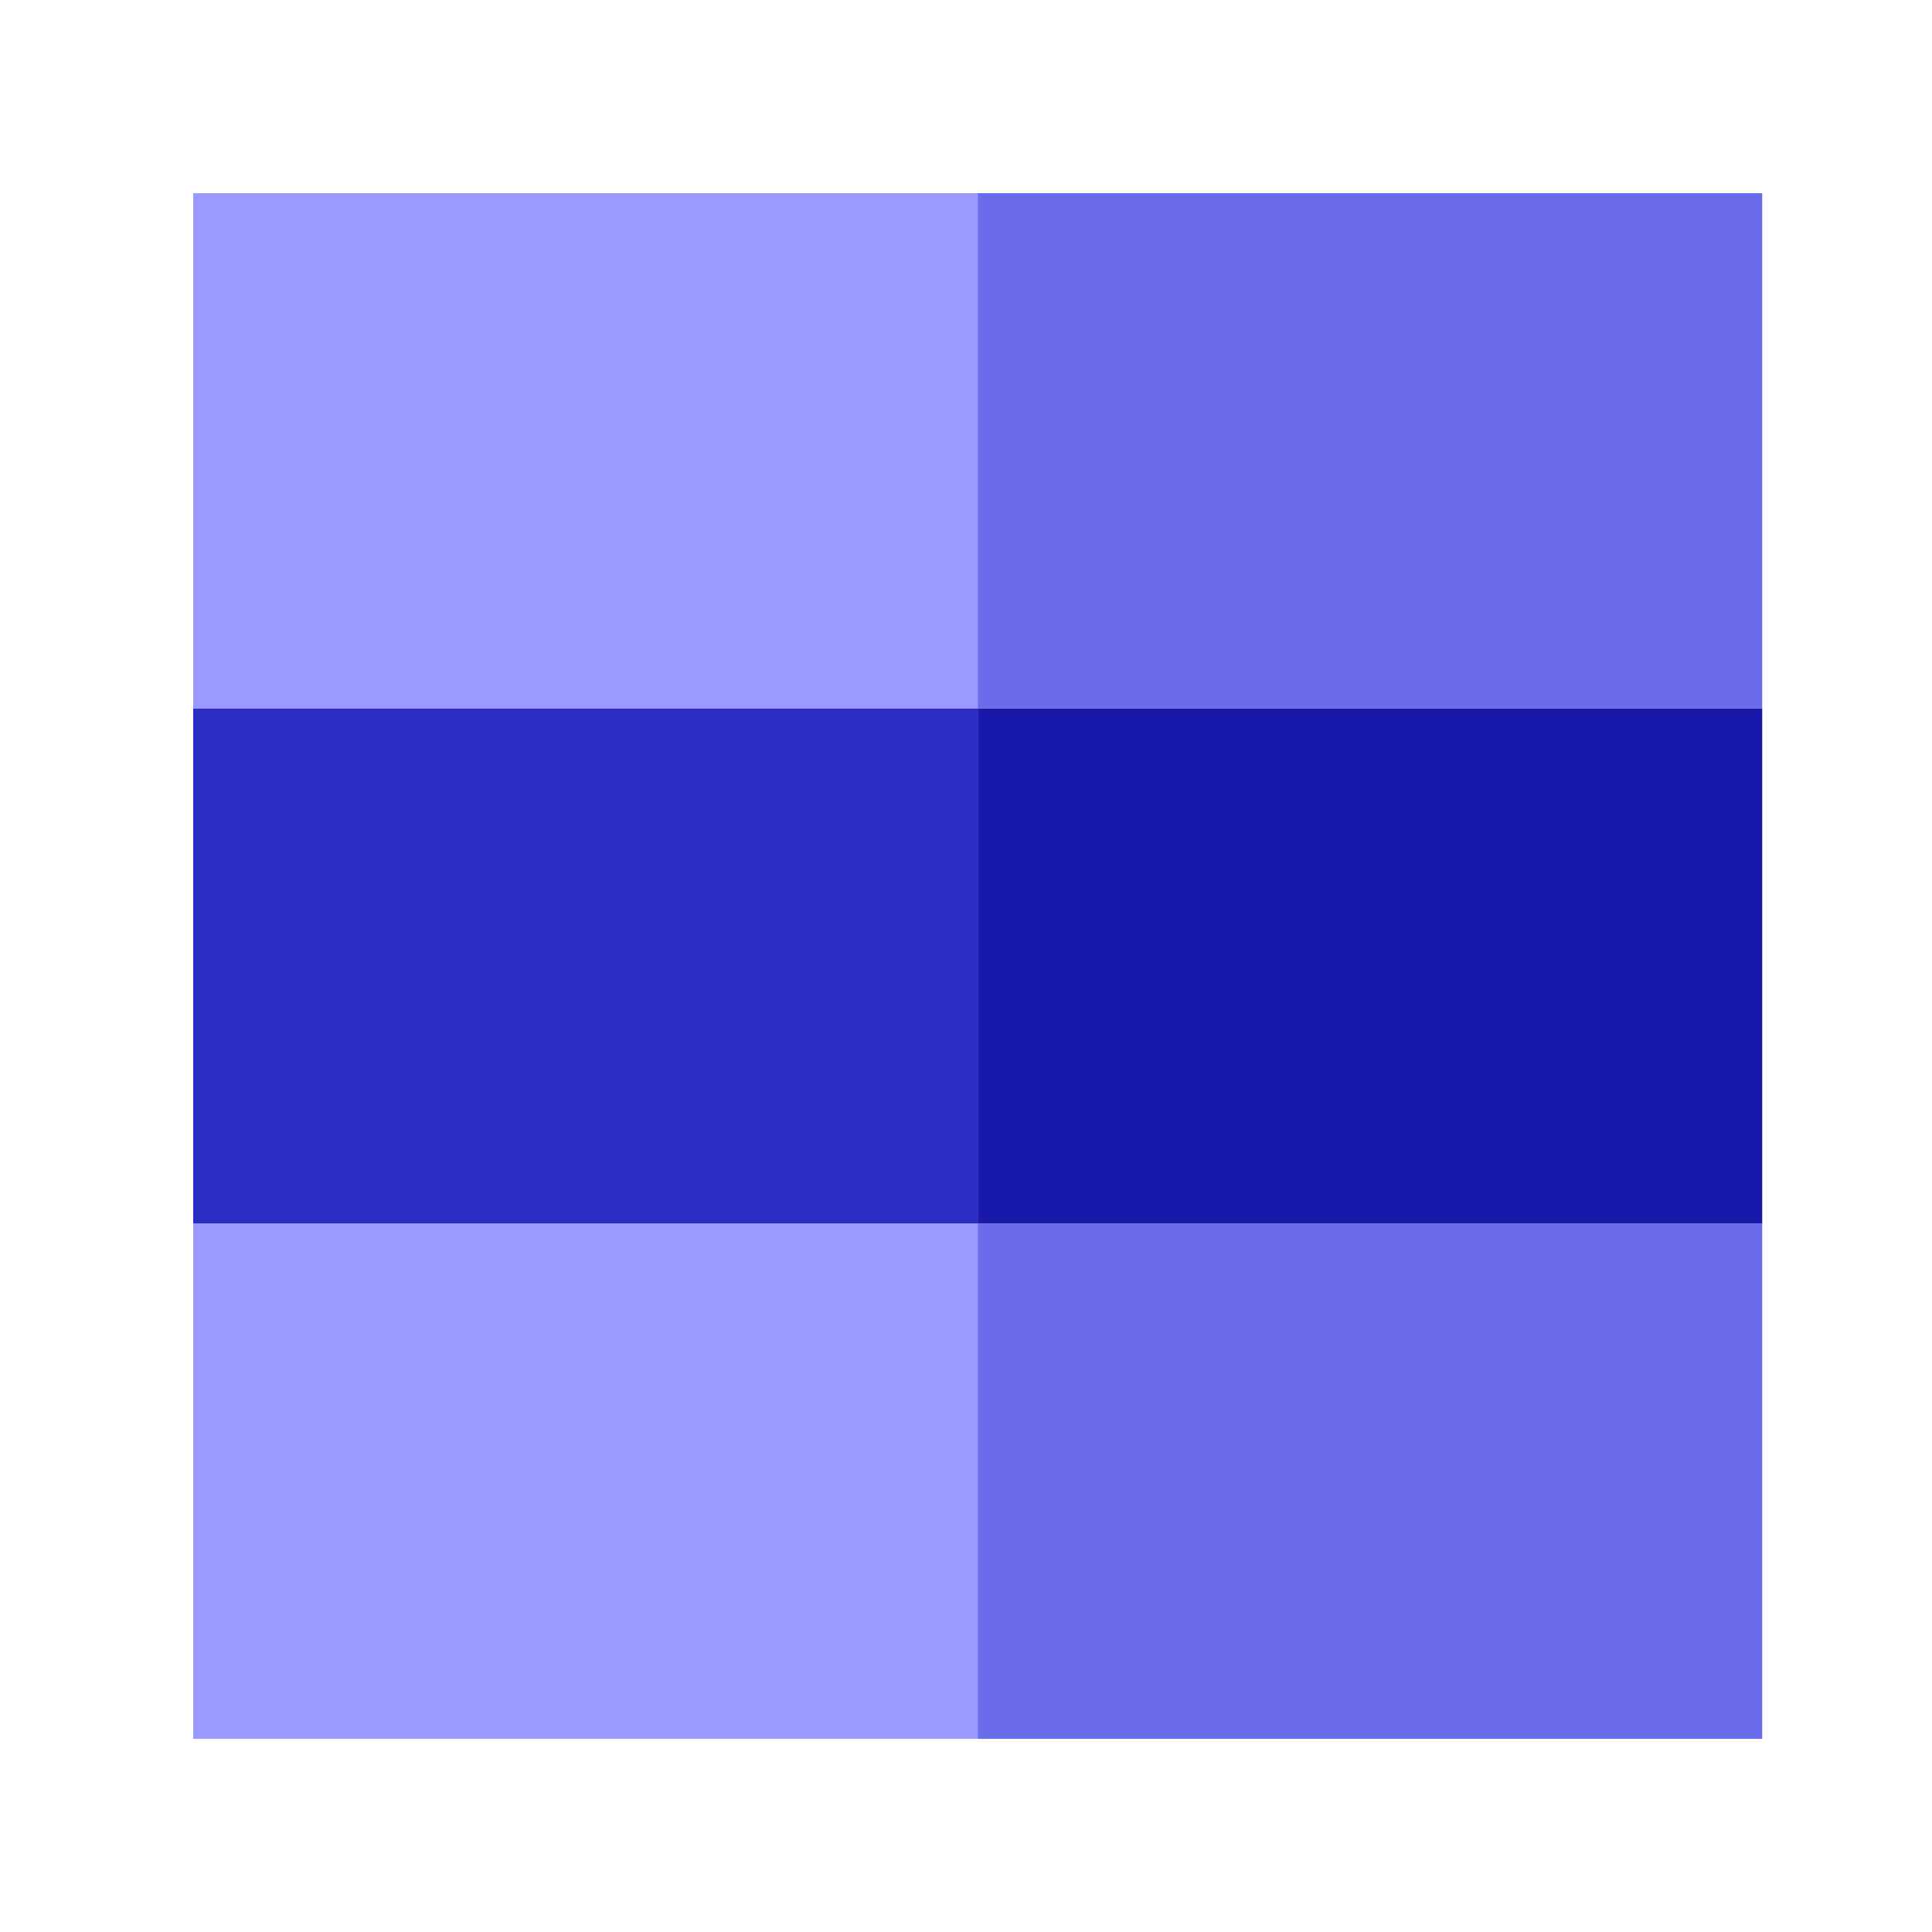
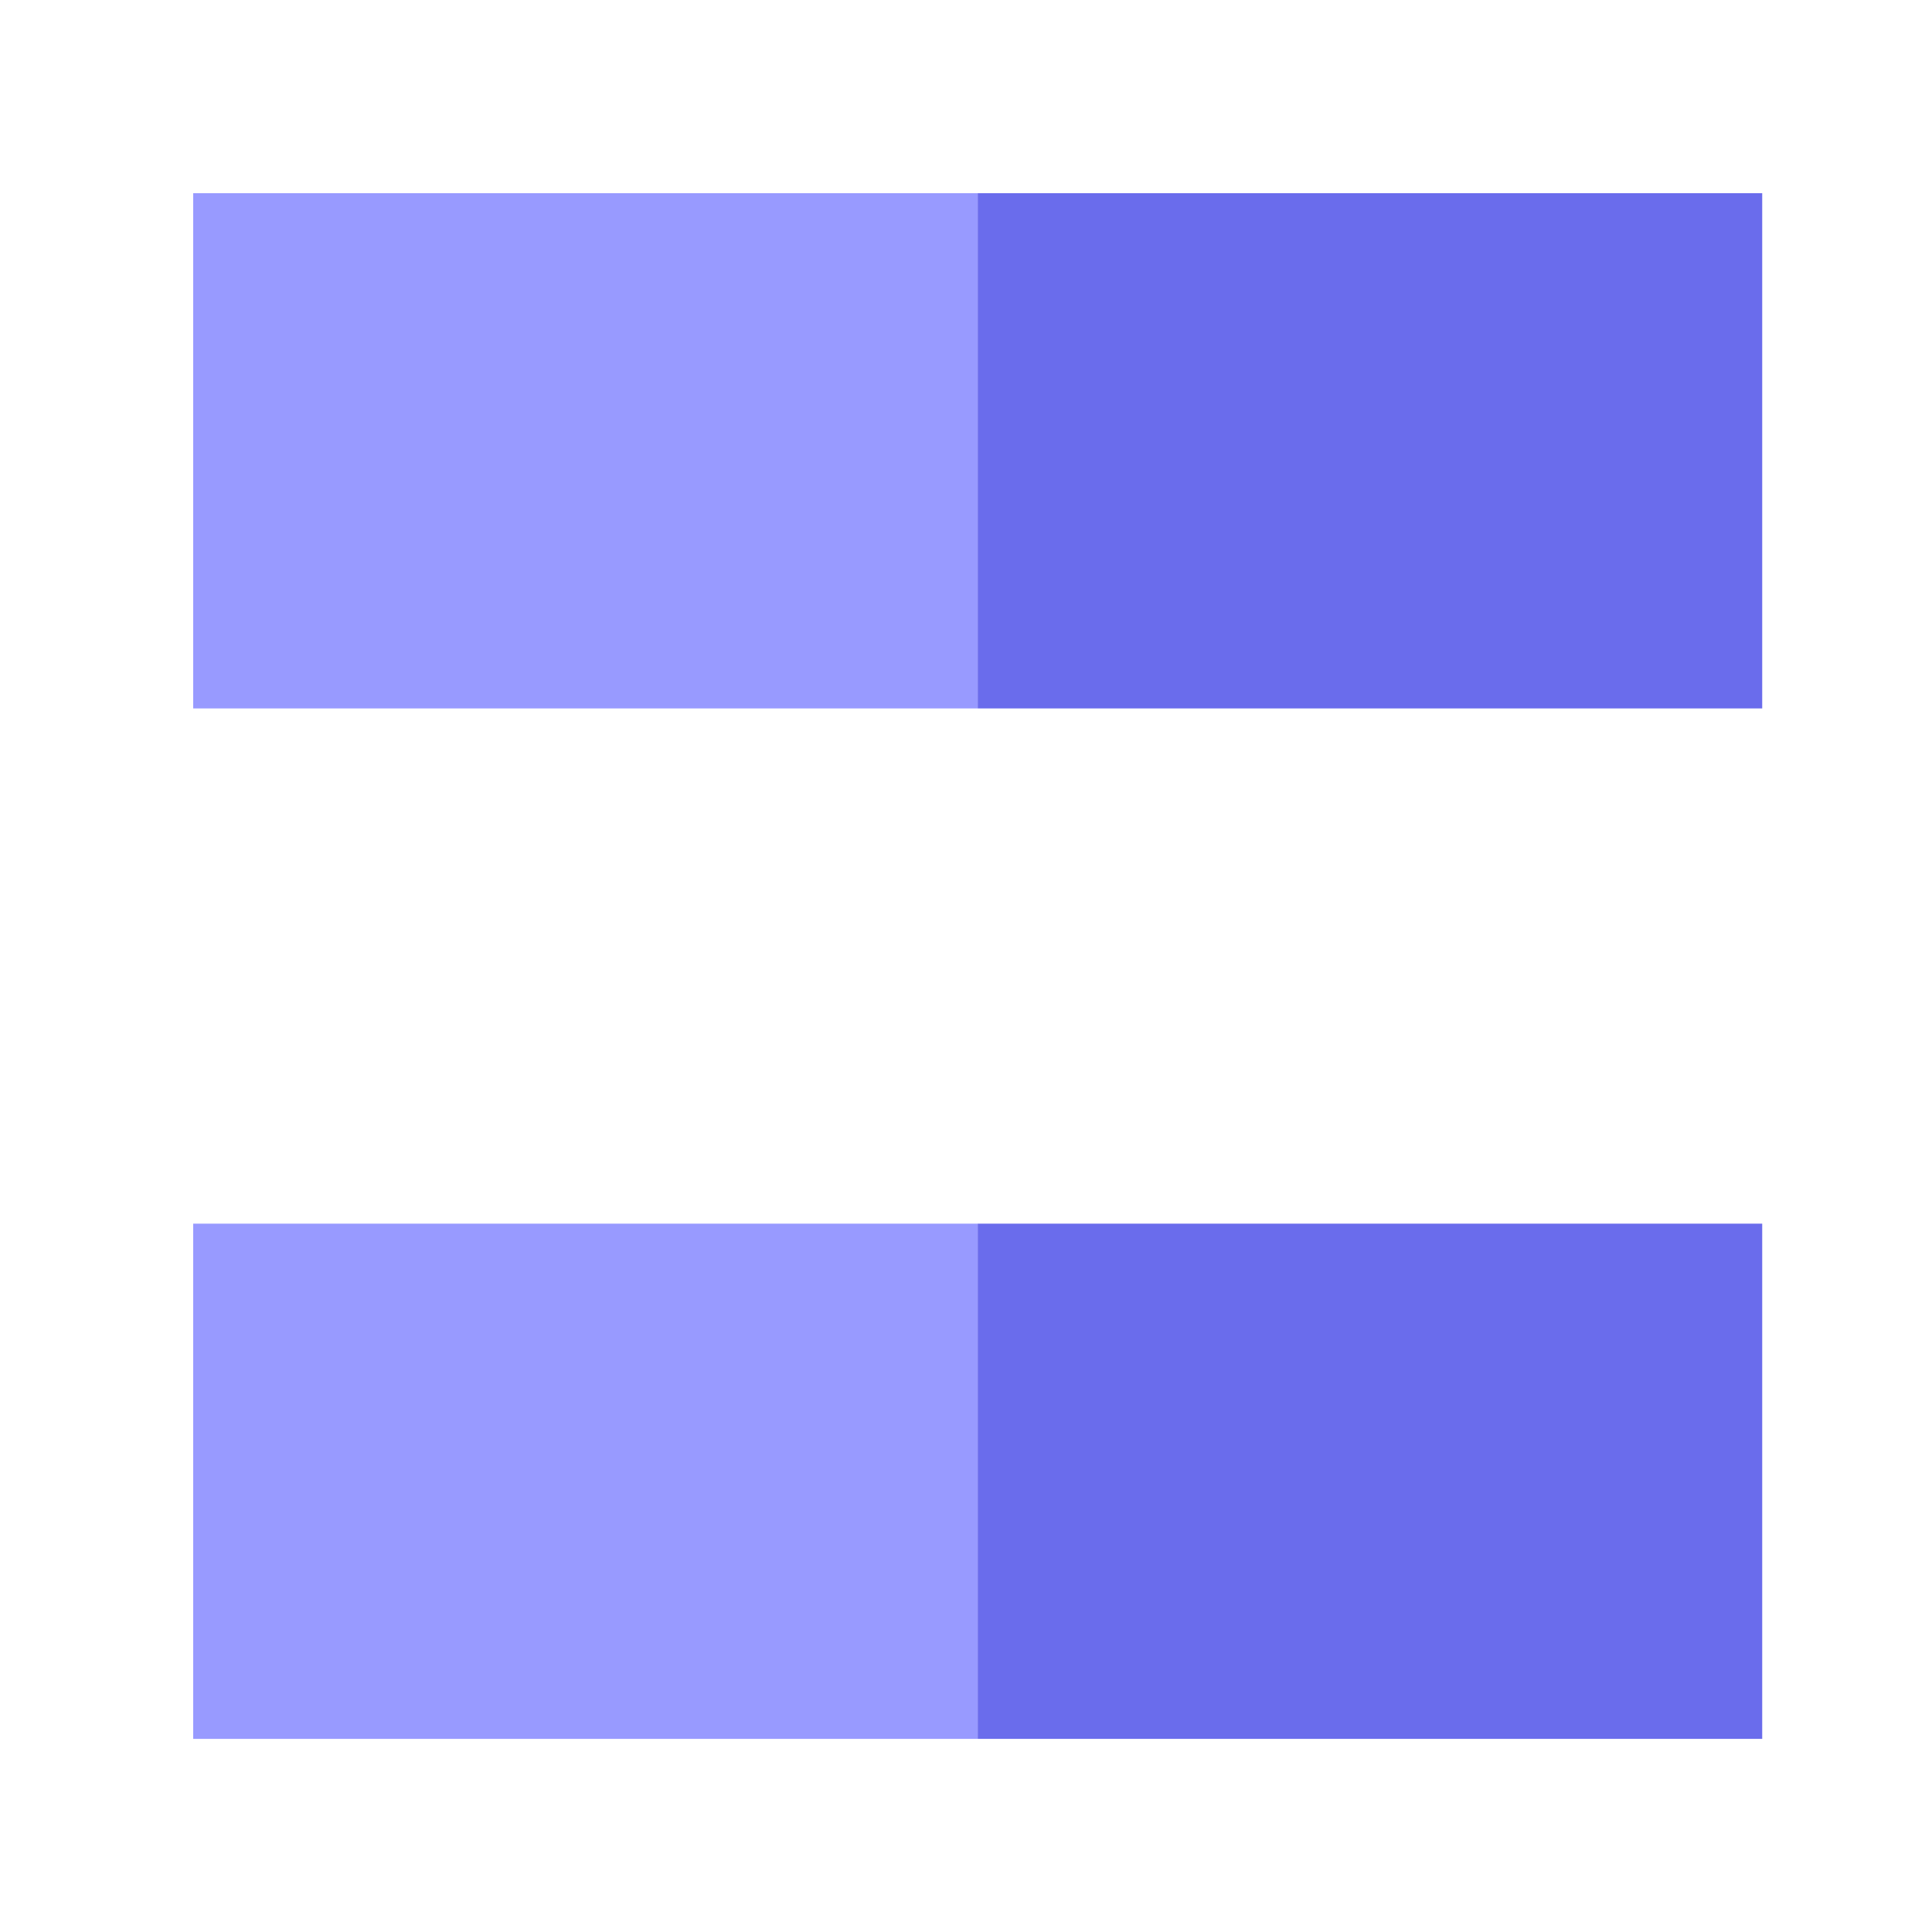
<svg xmlns="http://www.w3.org/2000/svg" width="50" height="50" viewBox="0 0 50 50" fill="none">
  <rect x="5" y="5" width="20.303" height="13.334" fill="#989AFF" />
  <rect x="25.303" y="5" width="20.303" height="13.334" fill="#6A6CEC" />
-   <rect x="5" y="18.336" width="20.303" height="13.334" fill="#2A2CC3" />
-   <rect x="25.303" y="18.336" width="20.303" height="13.334" fill="#1819AB" />
  <rect x="5" y="31.668" width="20.303" height="13.334" fill="#989AFF" />
  <rect x="25.303" y="31.668" width="20.303" height="13.334" fill="#6A6CEC" />
</svg>